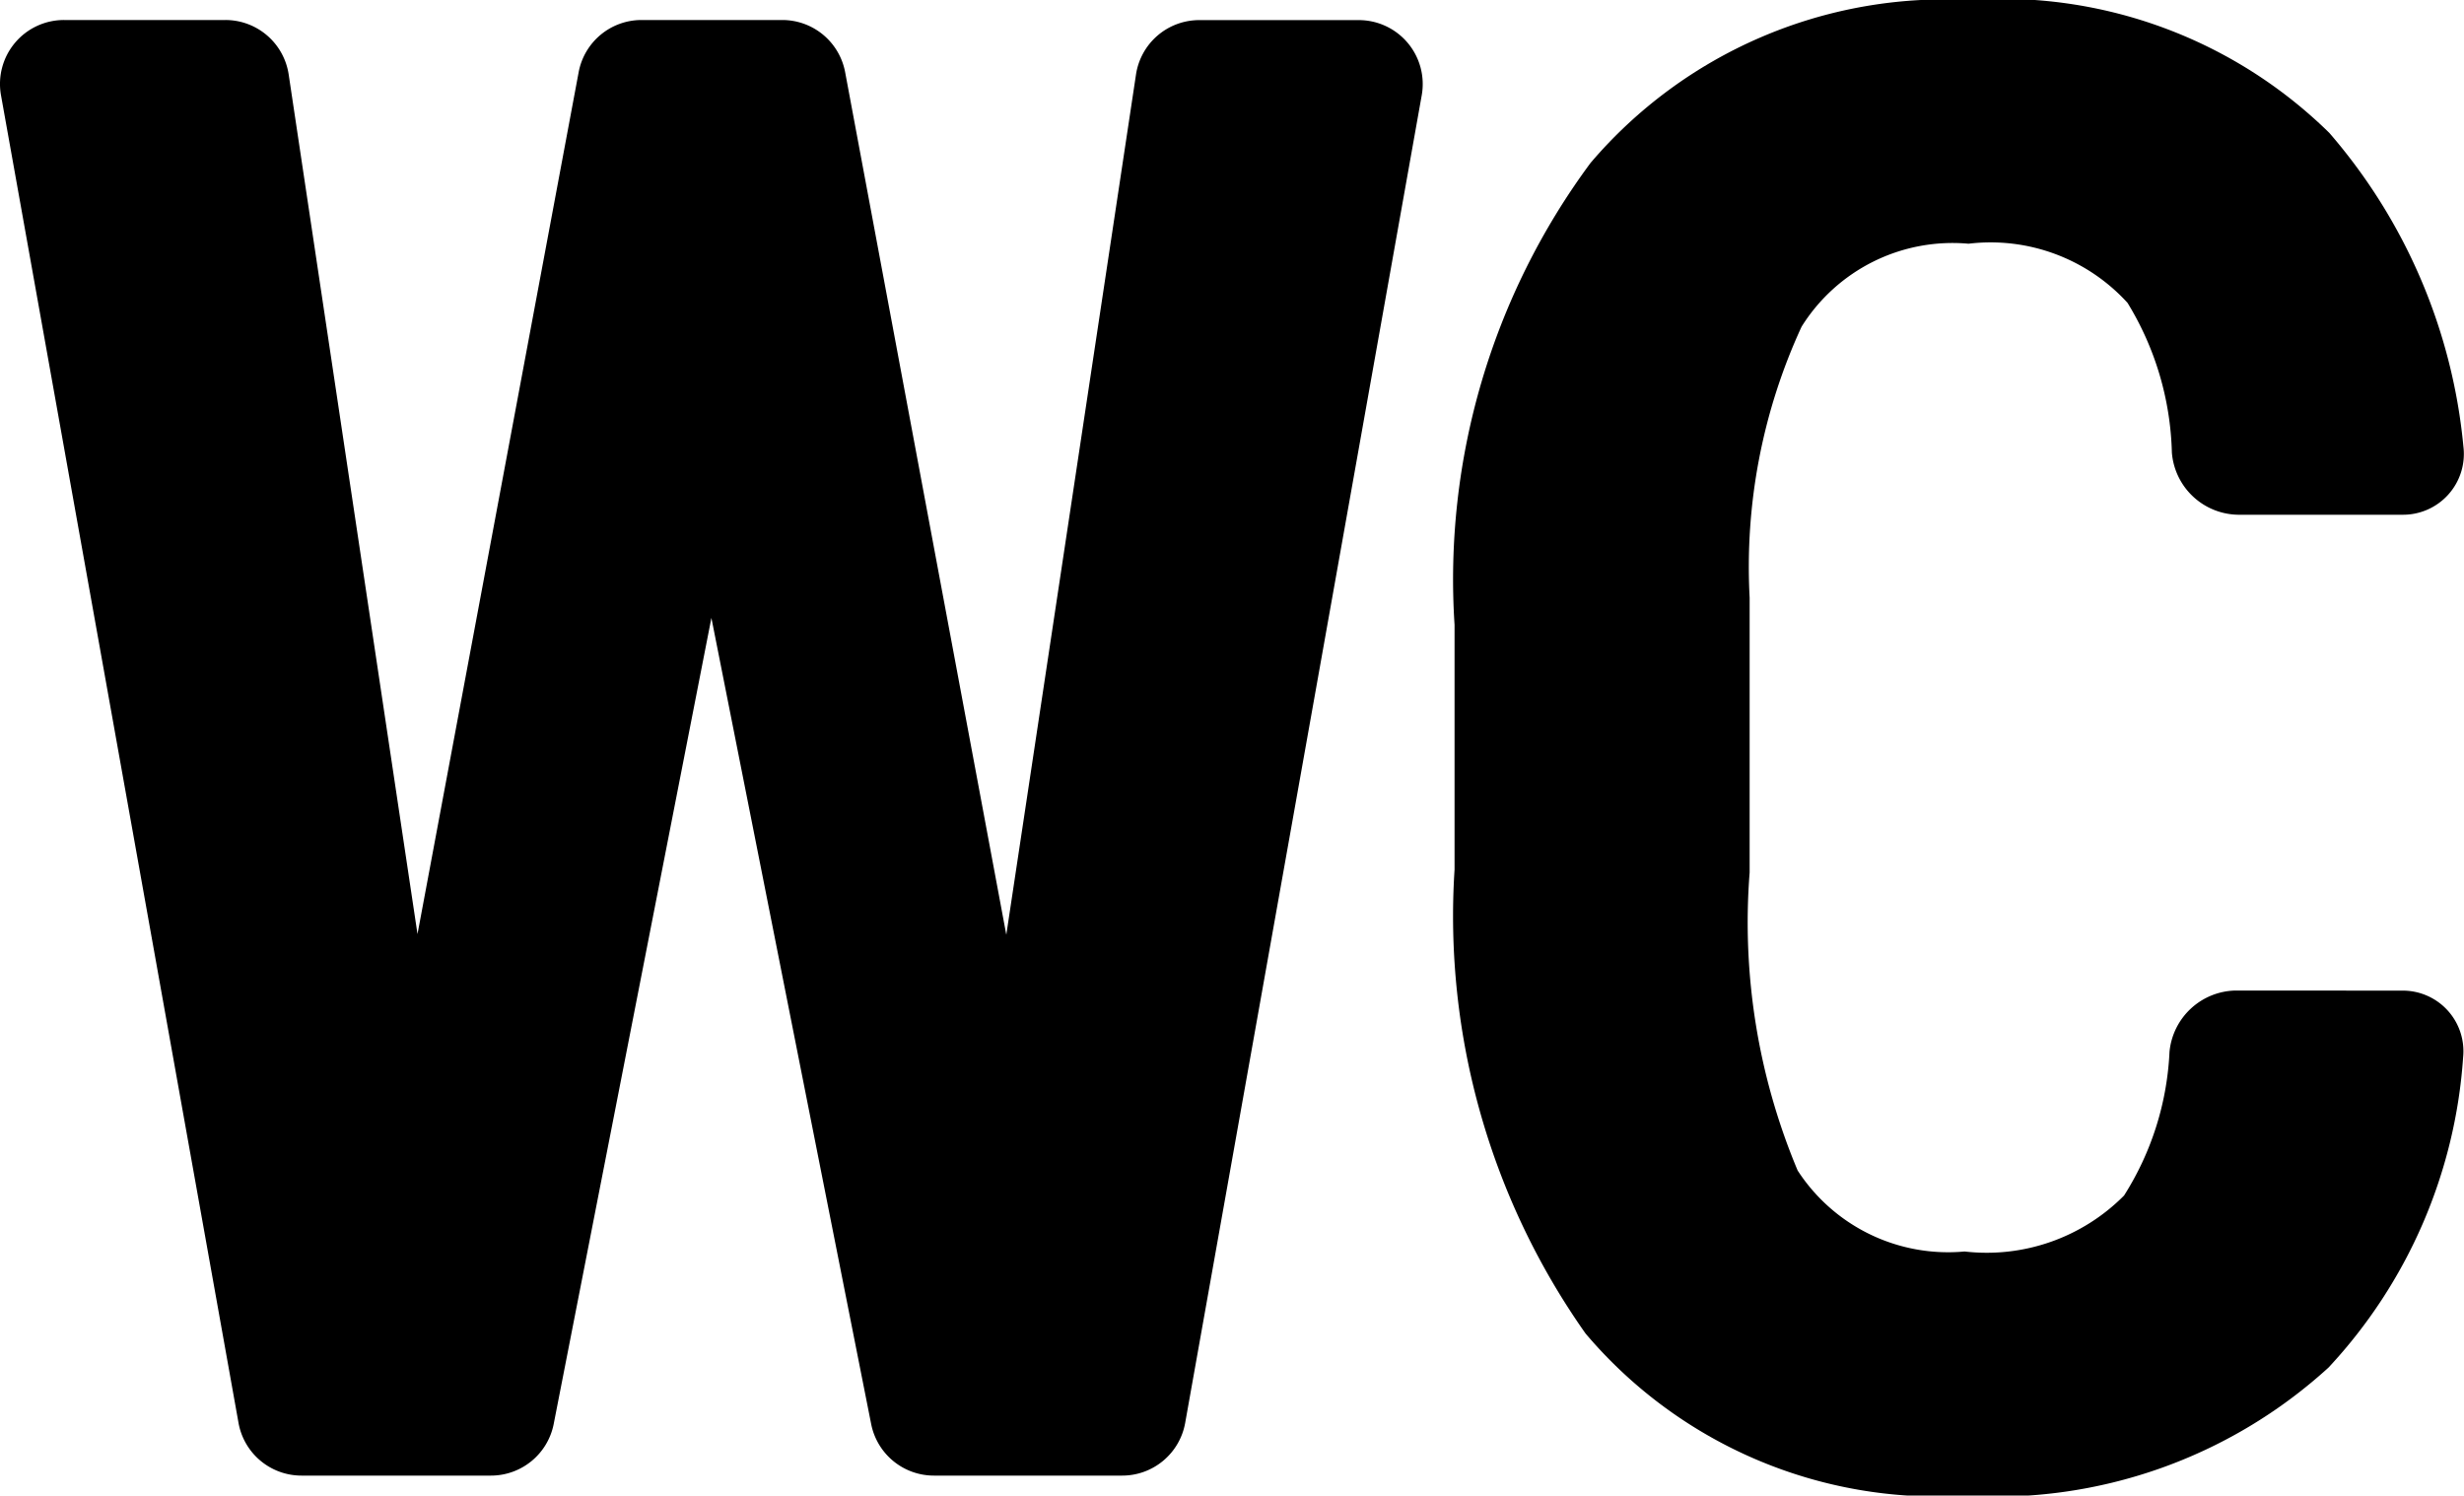
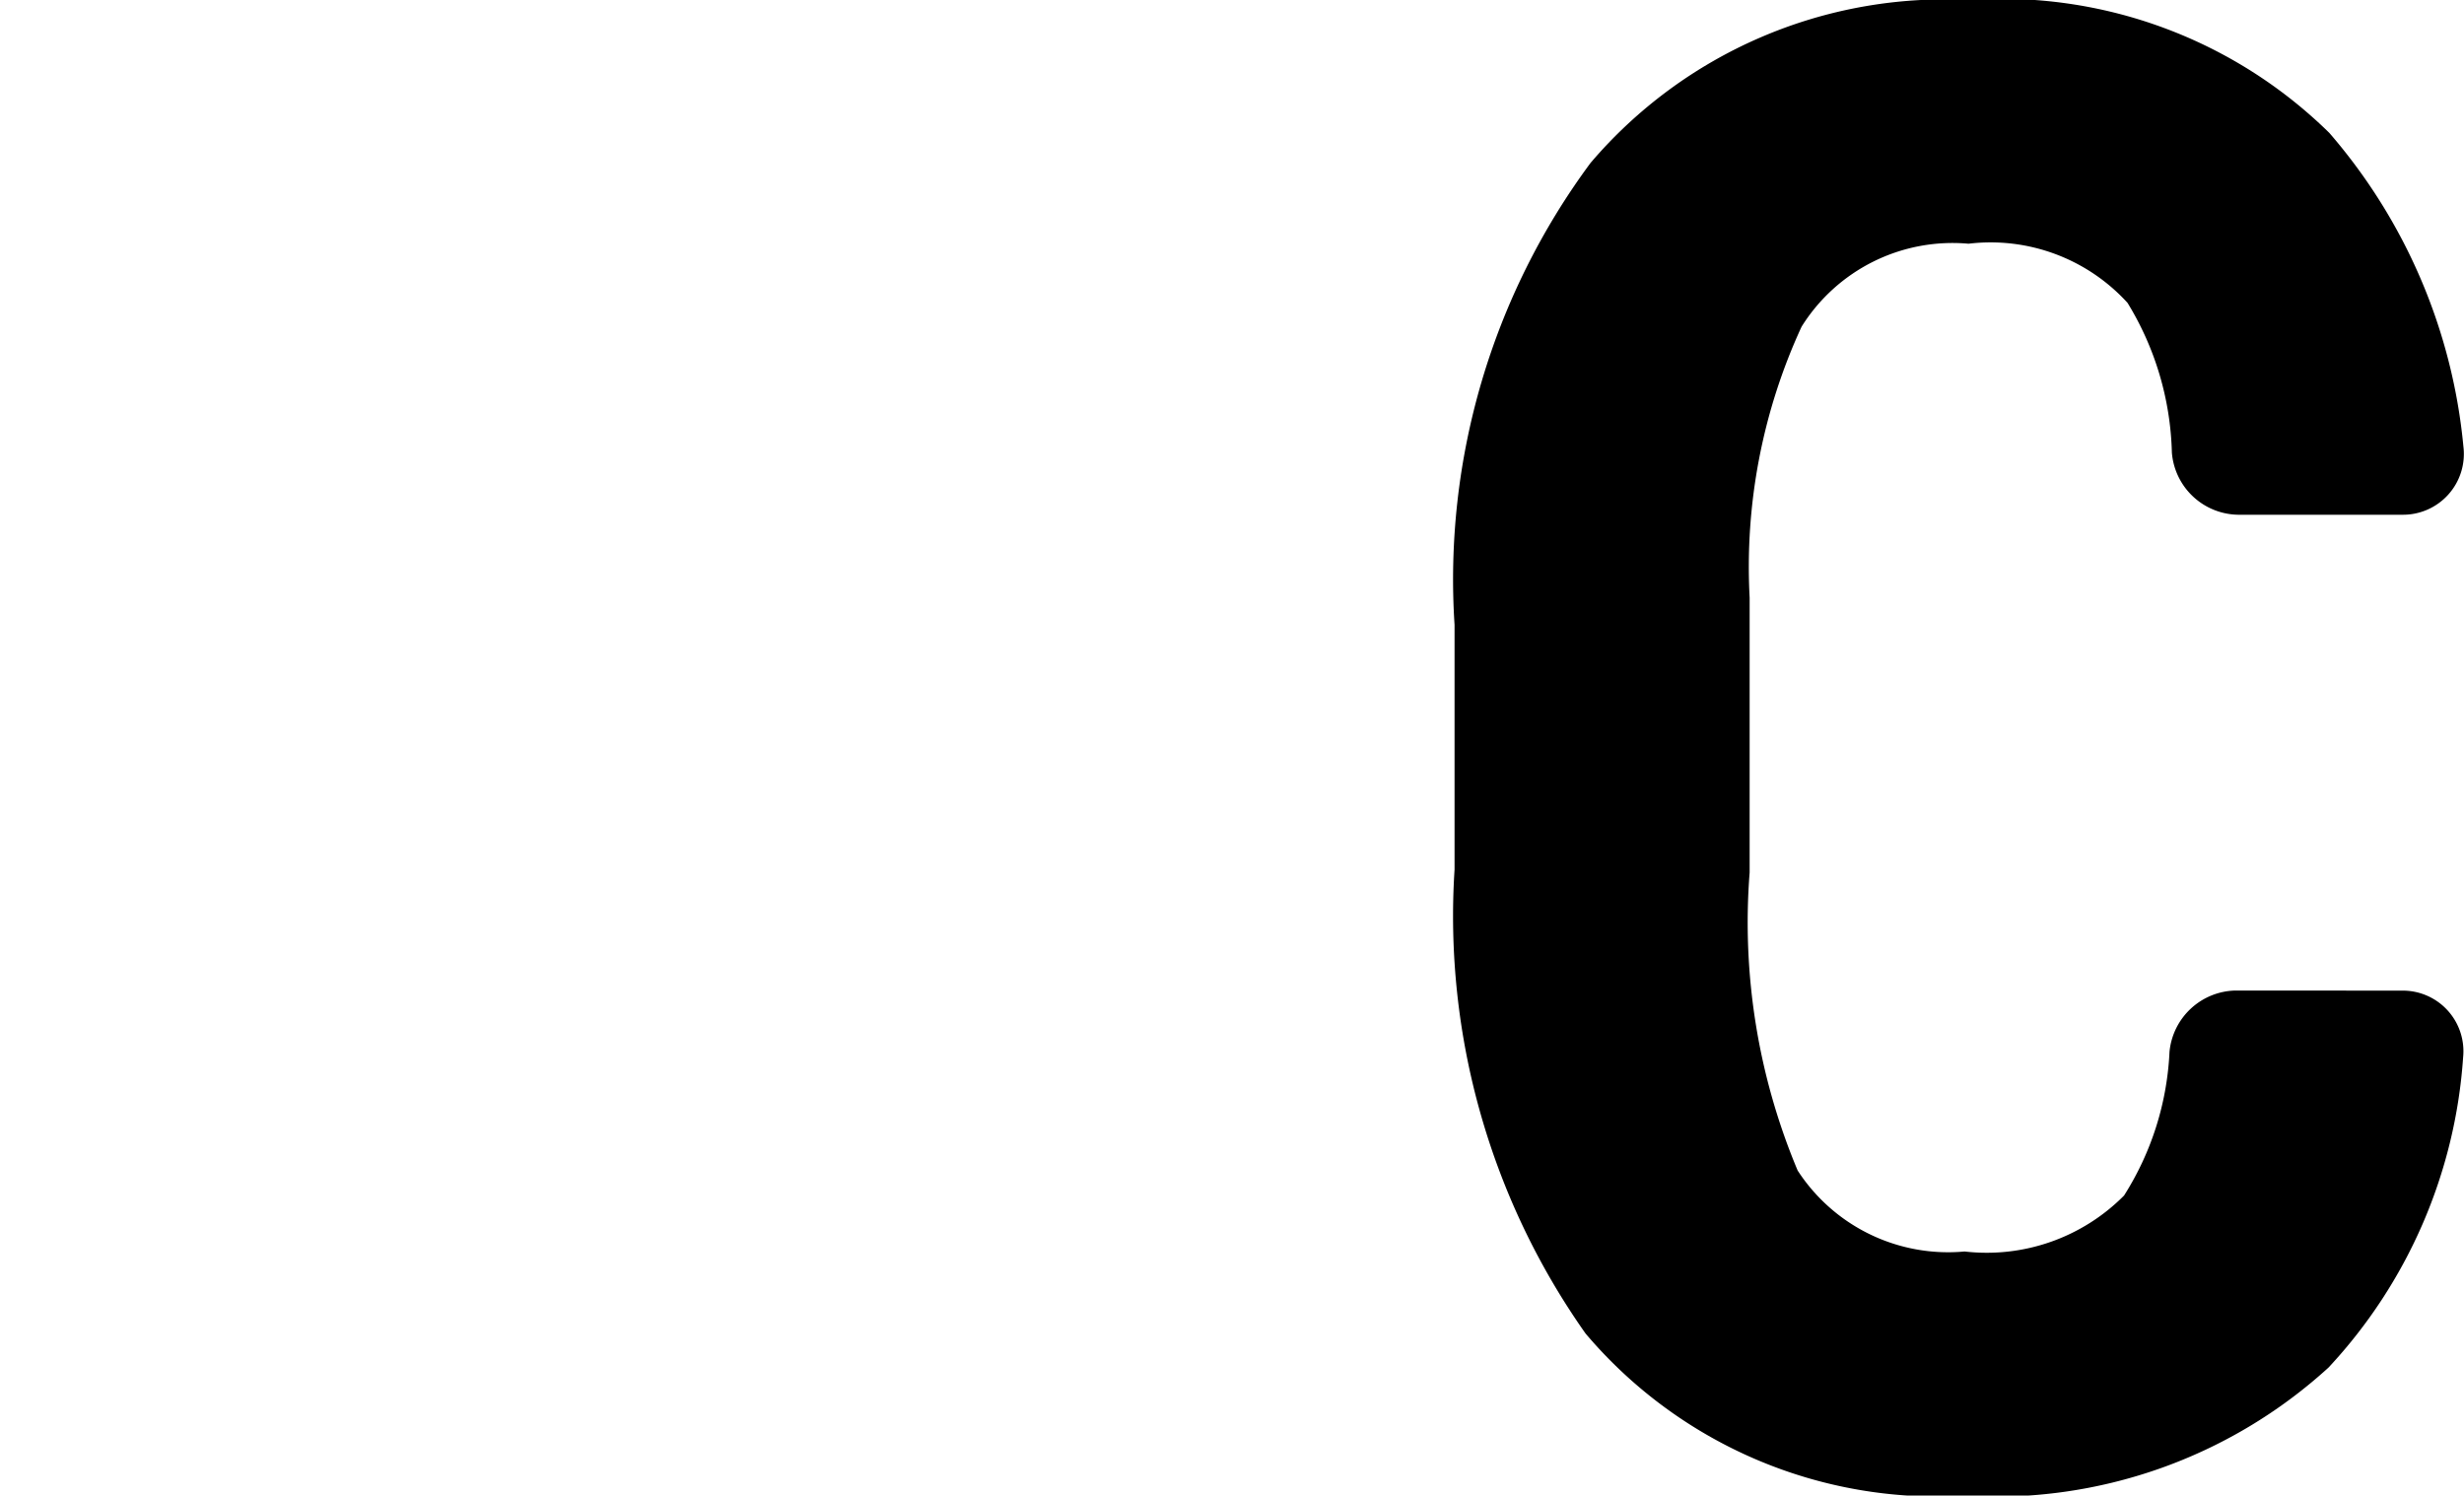
<svg xmlns="http://www.w3.org/2000/svg" width="25" height="15.175" viewBox="0 0 25 15.175">
  <g id="wc-sign-svgrepo-com" transform="translate(-1.941 -6.469)">
-     <path id="Path_208" data-name="Path 208" d="M12.151,15.907l1.316-8.729a.649.649,0,0,1,.642-.552h1.618a.649.649,0,0,1,.639.763l-2.4,13.471a.649.649,0,0,1-.639.535H11.417a.649.649,0,0,1-.637-.523l-1.621-8.18-1.6,8.179a.649.649,0,0,1-.637.524H5a.649.649,0,0,1-.639-.535L1.951,7.388a.649.649,0,0,1,.639-.763H4.228a.649.649,0,0,1,.642.553L6.177,15.9,7.812,7.155a.649.649,0,0,1,.638-.53H9.878a.649.649,0,0,1,.638.53Z" transform="translate(0 0.047)" />
    <path id="Path_209" data-name="Path 209" d="M22.915,16.521a.615.615,0,0,1,.625.677,5.124,5.124,0,0,1-1.366,3.148,5.016,5.016,0,0,1-3.692,1.3A4.674,4.674,0,0,1,14.636,20a7.346,7.346,0,0,1-1.329-4.707V12.809a7.1,7.1,0,0,1,1.38-4.687,4.721,4.721,0,0,1,3.834-1.653,4.744,4.744,0,0,1,3.662,1.349A5.676,5.676,0,0,1,23.543,11a.617.617,0,0,1-.624.692H21.254a.685.685,0,0,1-.669-.631,3.05,3.05,0,0,0-.45-1.519,1.878,1.878,0,0,0-1.613-.6,1.806,1.806,0,0,0-1.694.842,5.818,5.818,0,0,0-.527,2.749v2.79a6.5,6.5,0,0,0,.487,3.023,1.82,1.82,0,0,0,1.694.822A1.962,1.962,0,0,0,20.1,18.6a2.975,2.975,0,0,0,.461-1.458.687.687,0,0,1,.669-.622Z" transform="translate(3.392)" />
  </g>
</svg>